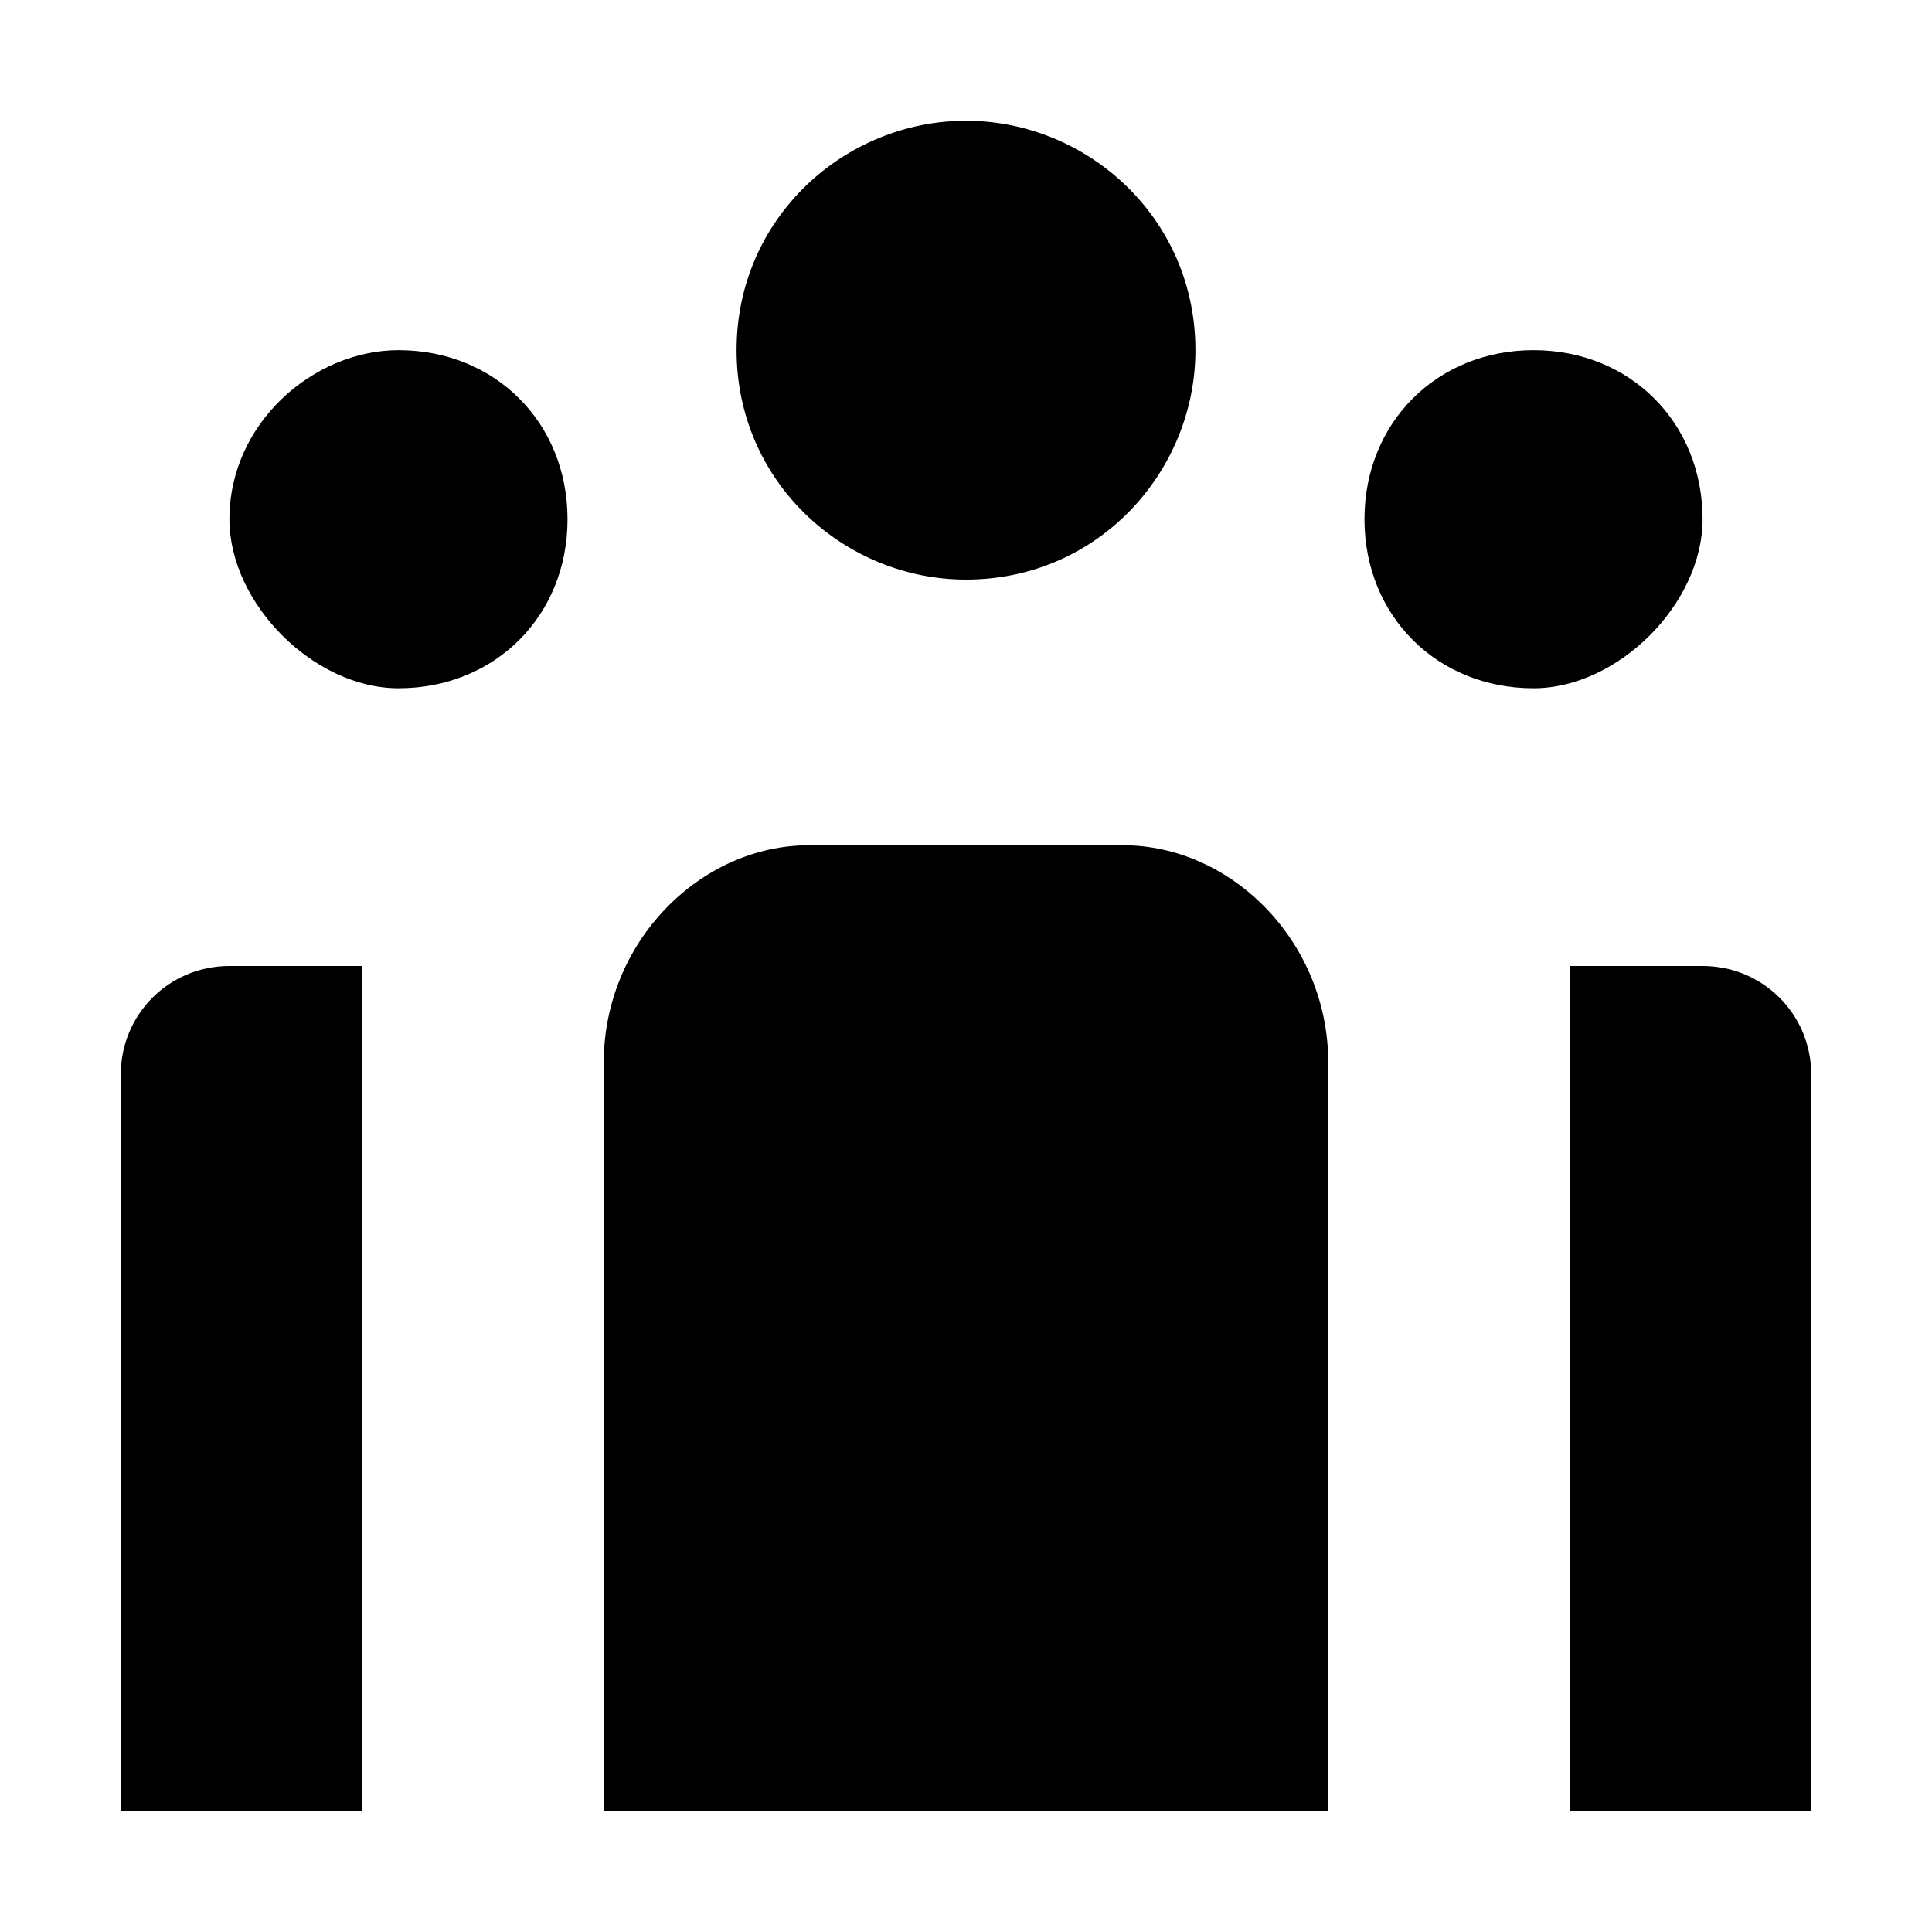
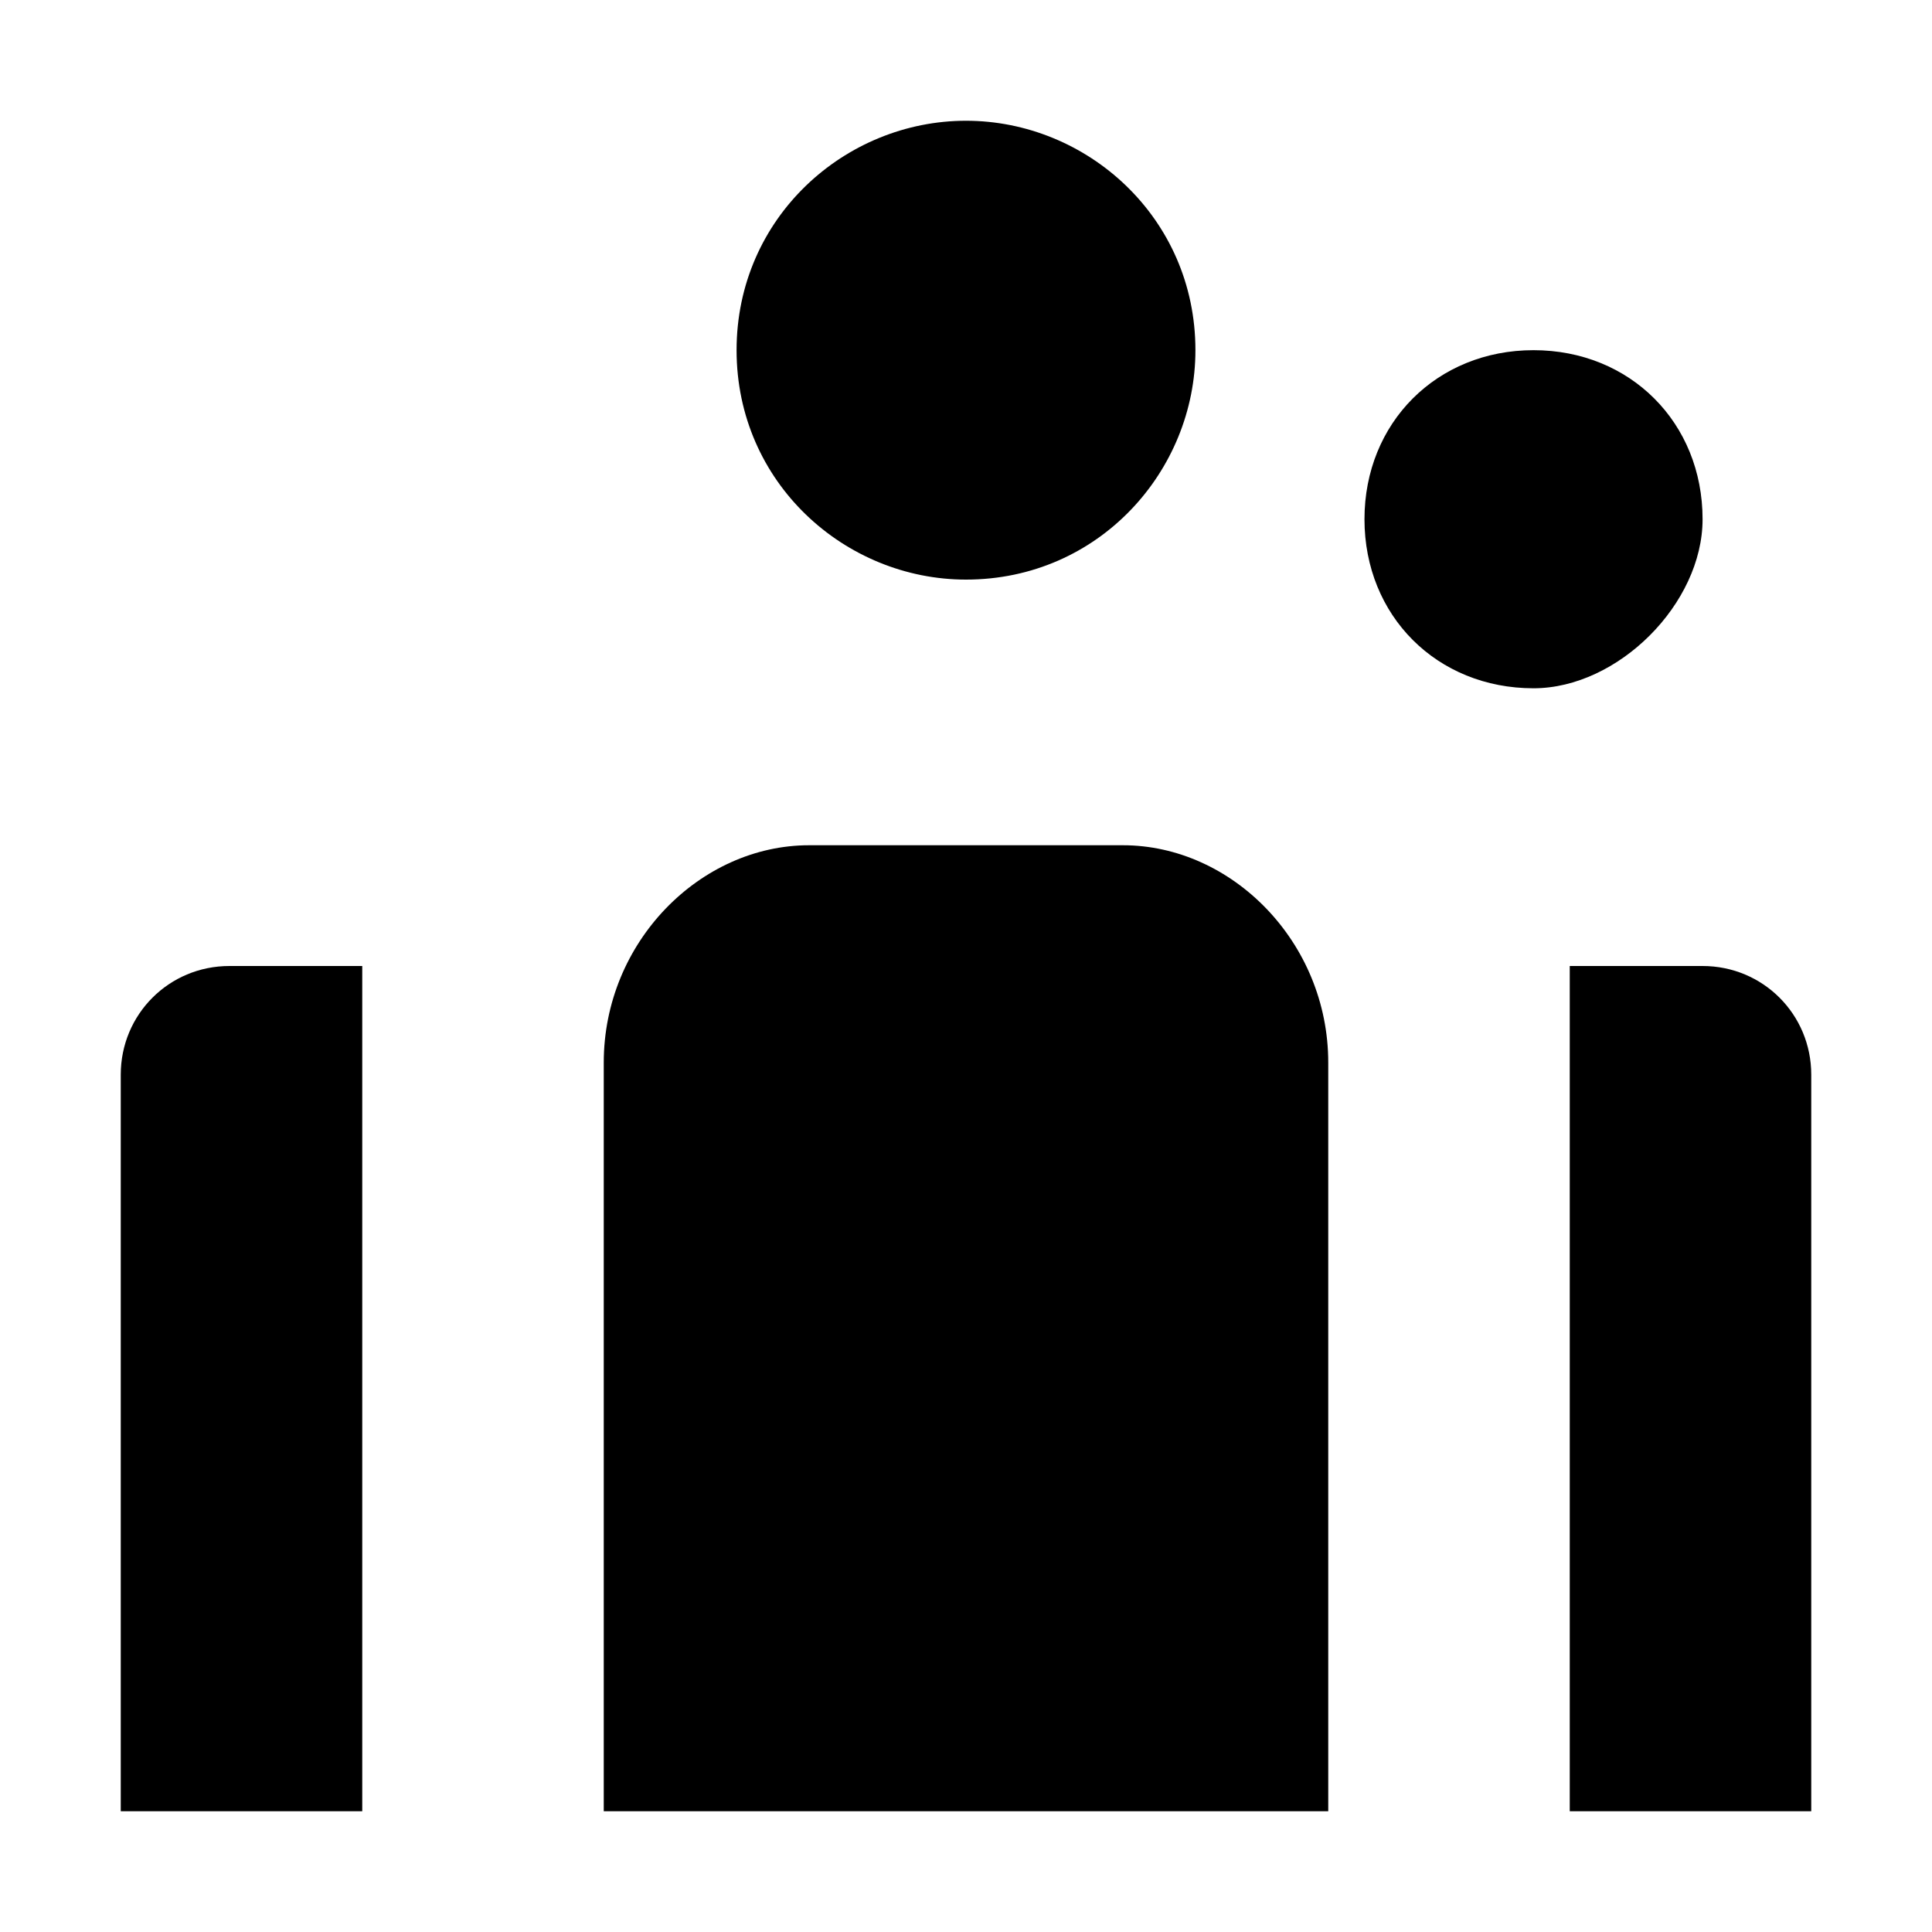
<svg xmlns="http://www.w3.org/2000/svg" width="16" height="16" viewBox="0 0 16 16">
-   <path d="M3.3 2.9C4.1 2.9 4.7 3.5 4.7 4.3C4.7 5.1 4.1 5.7 3.3 5.7C2.6 5.7 1.9 5 1.9 4.3C1.9 3.5 2.6 2.9 3.3 2.9Z" />
  <path d="M3 15H1V8.9C1 8.4 1.4 8 1.9 8H3" />
  <path d="M12.7 5.7C11.9 5.7 11.3 5.1 11.3 4.3C11.3 3.5 11.9 2.9 12.7 2.9C13.5 2.9 14.1 3.5 14.1 4.3C14.1 5 13.4 5.7 12.7 5.7Z" />
  <path d="M13 15H15V8.9C15 8.4 14.6 8 14.1 8H13" />
  <path d="M8 1C9 1 9.9 1.8 9.9 2.9C9.9 3.9 9.1 4.8 8 4.8C7 4.8 6.1 4 6.1 2.9C6.1 1.8 7 1 8 1Z" />
  <path d="M5 15V8.8C5 7.8 5.8 7 6.7 7H9.3C10.2 7 11 7.8 11 8.8V15H5Z" />
</svg>